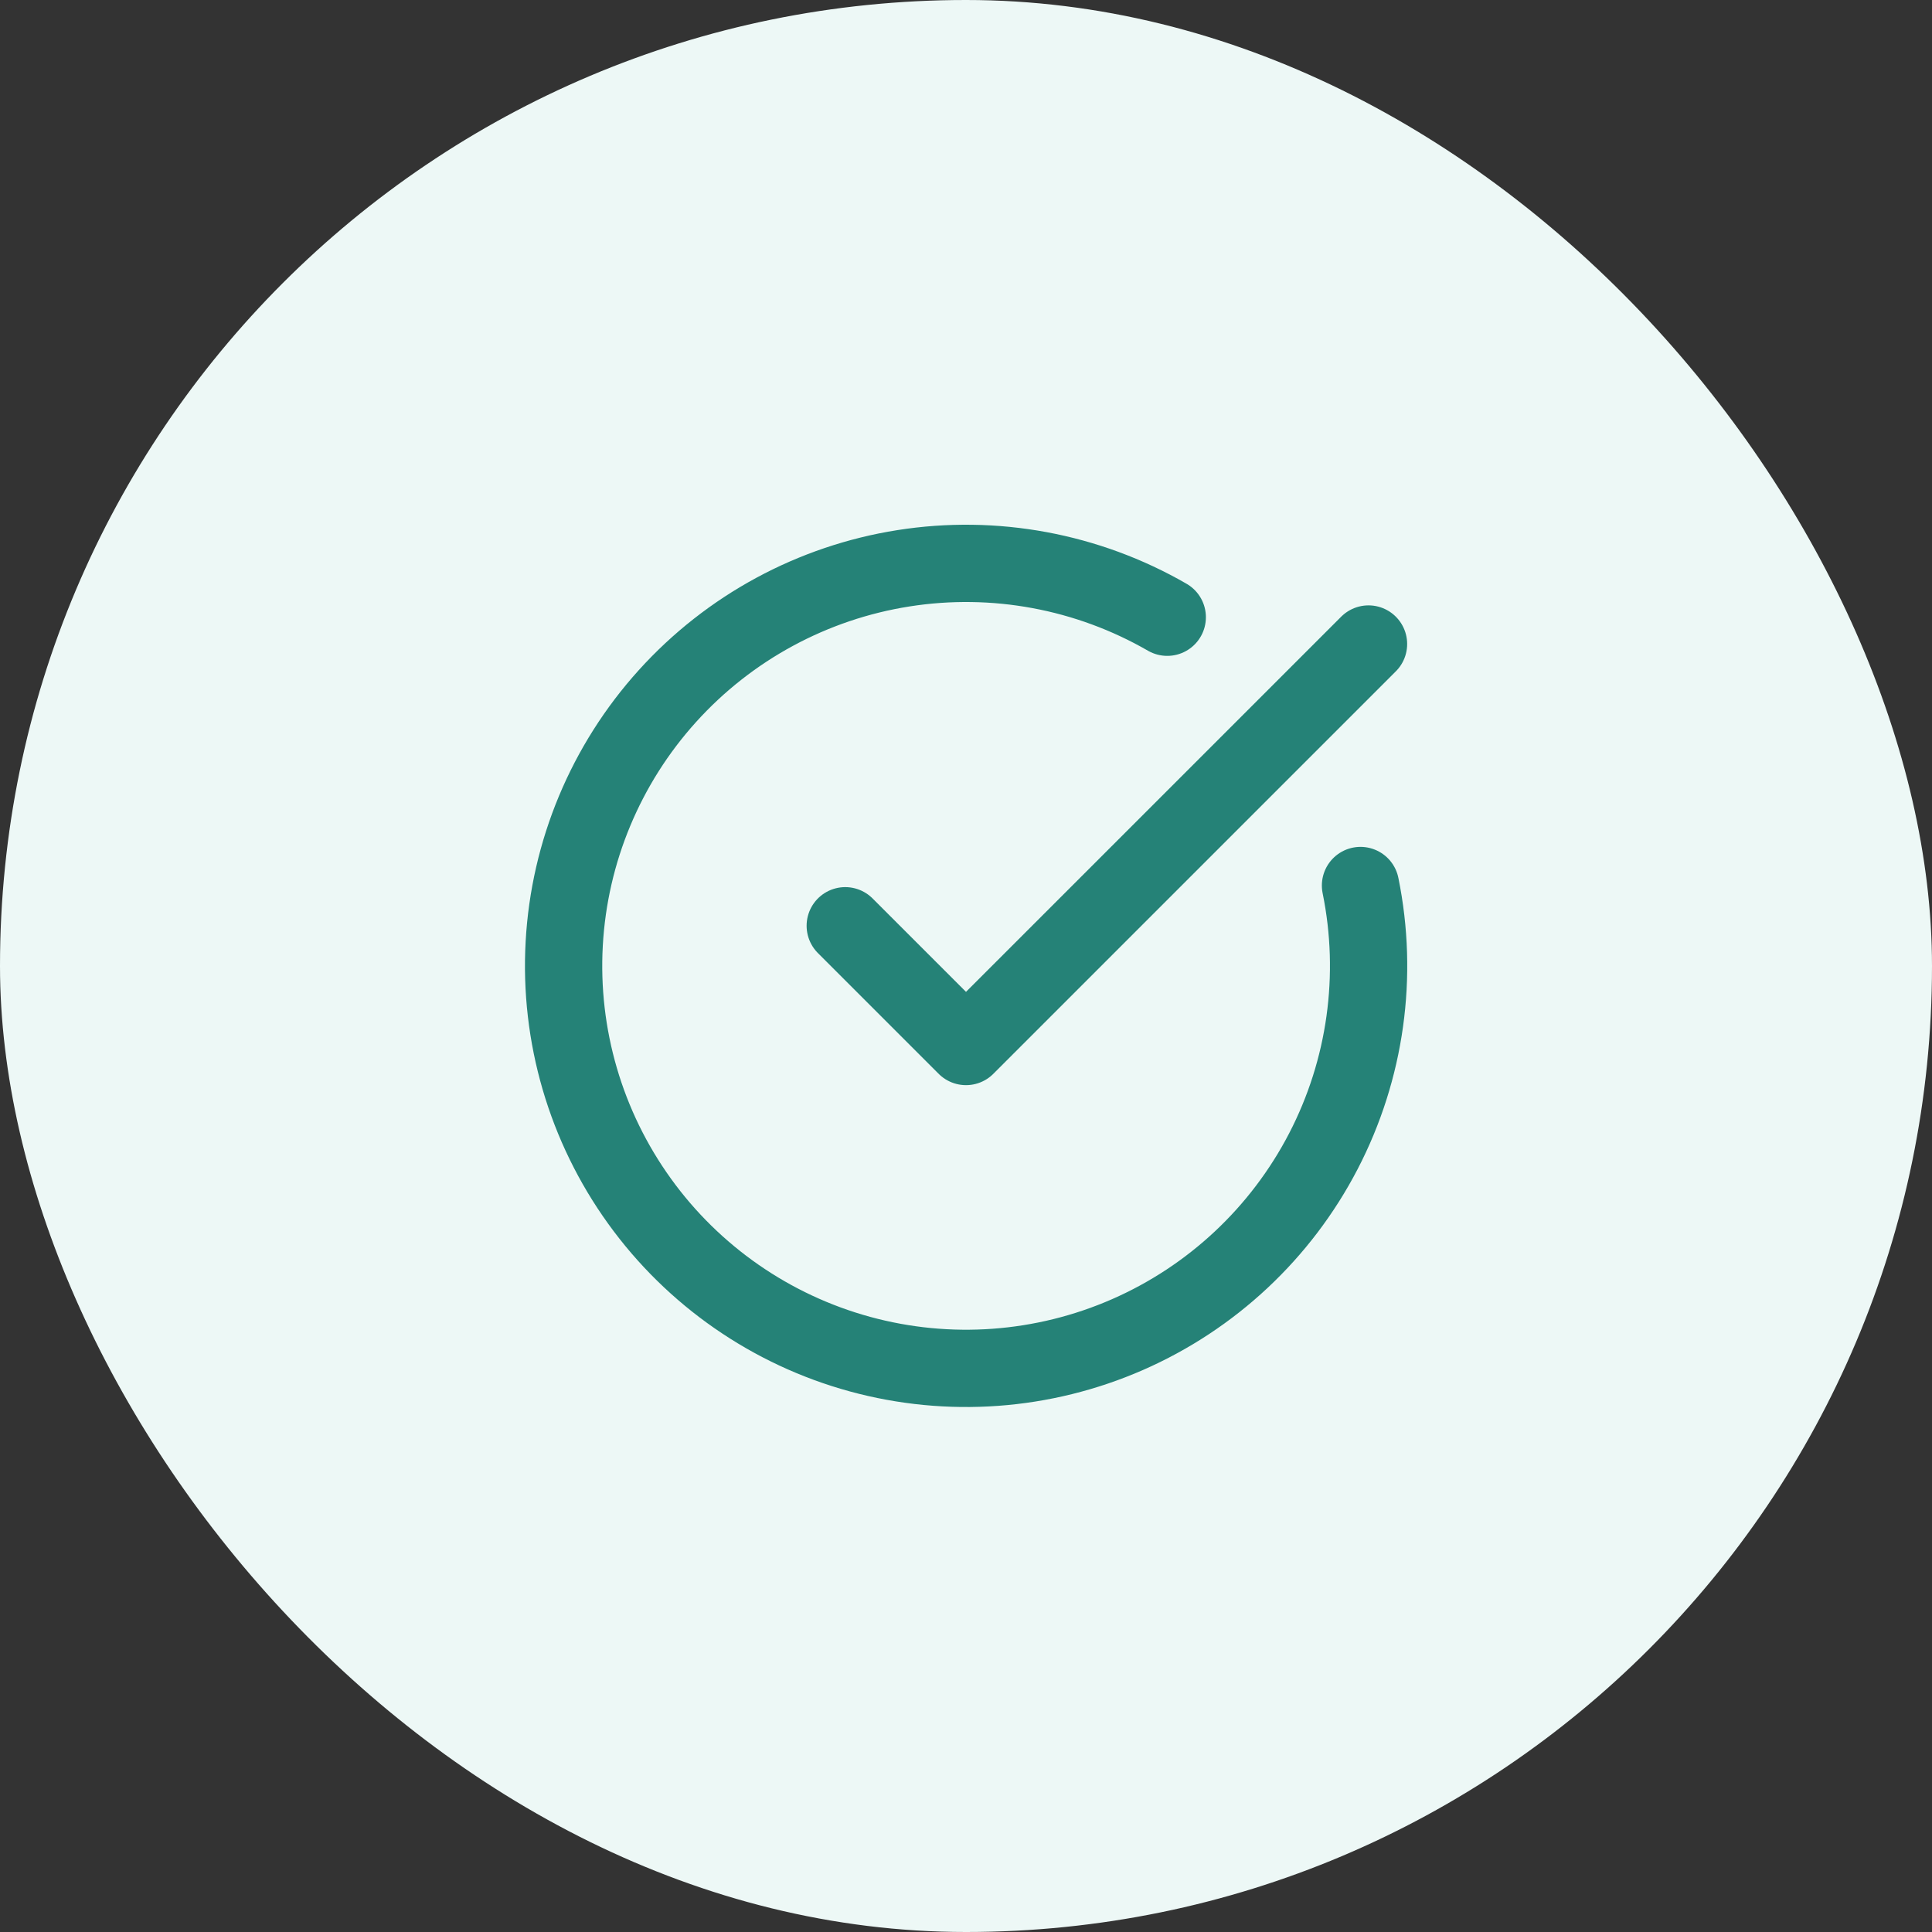
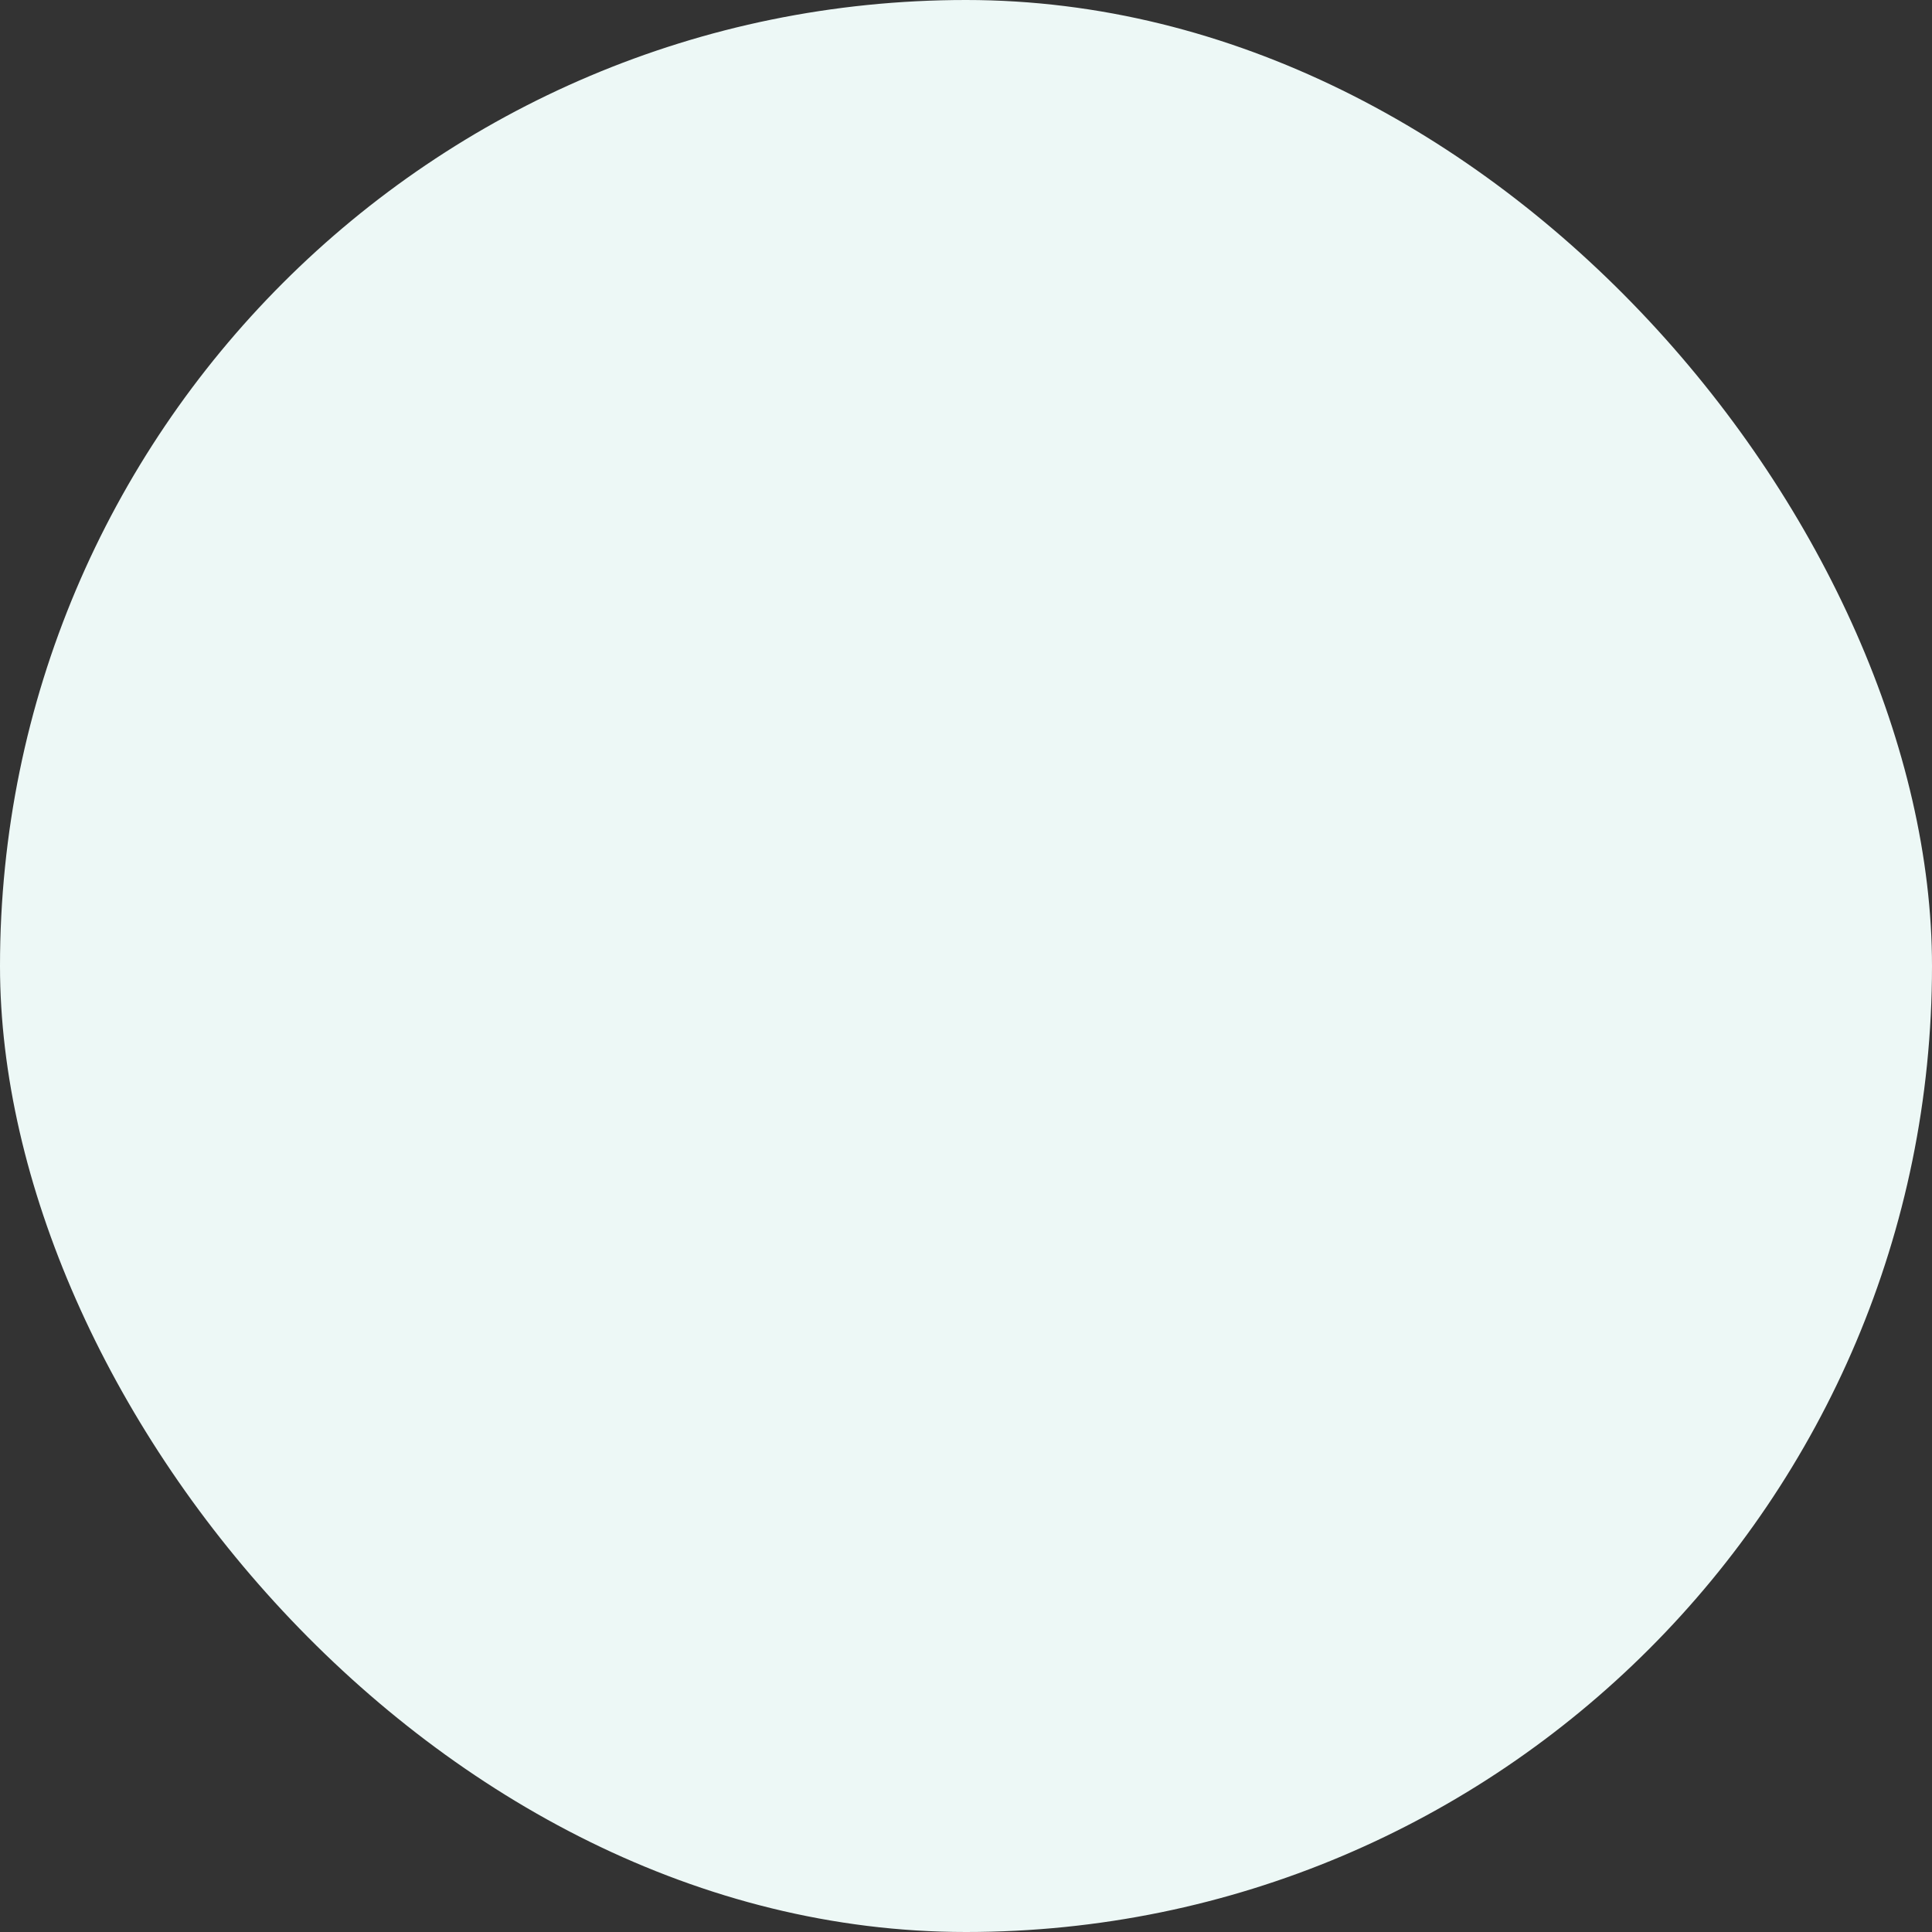
<svg xmlns="http://www.w3.org/2000/svg" width="100" height="100" viewBox="0 0 100 100" fill="none">
  <rect x="0" y="0" width="100" height="100" fill="#333333" stroke="none" />
  <rect width="100" height="100" rx="50" fill="#EDF8F6" />
-   <path d="M70.419 45.834C71.371 50.503 70.692 55.358 68.498 59.588C66.303 63.818 62.725 67.167 58.36 69.078C53.994 70.989 49.106 71.346 44.509 70.089C39.913 68.832 35.886 66.037 33.101 62.17C30.316 58.304 28.94 53.599 29.204 48.841C29.467 44.083 31.354 39.559 34.55 36.024C37.745 32.489 42.056 30.156 46.763 29.414C51.47 28.672 56.289 29.567 60.417 31.948M43.75 47.917L50 54.167L70.834 33.334" stroke="#258277" stroke-width="4" stroke-linecap="round" stroke-linejoin="round" />
</svg>